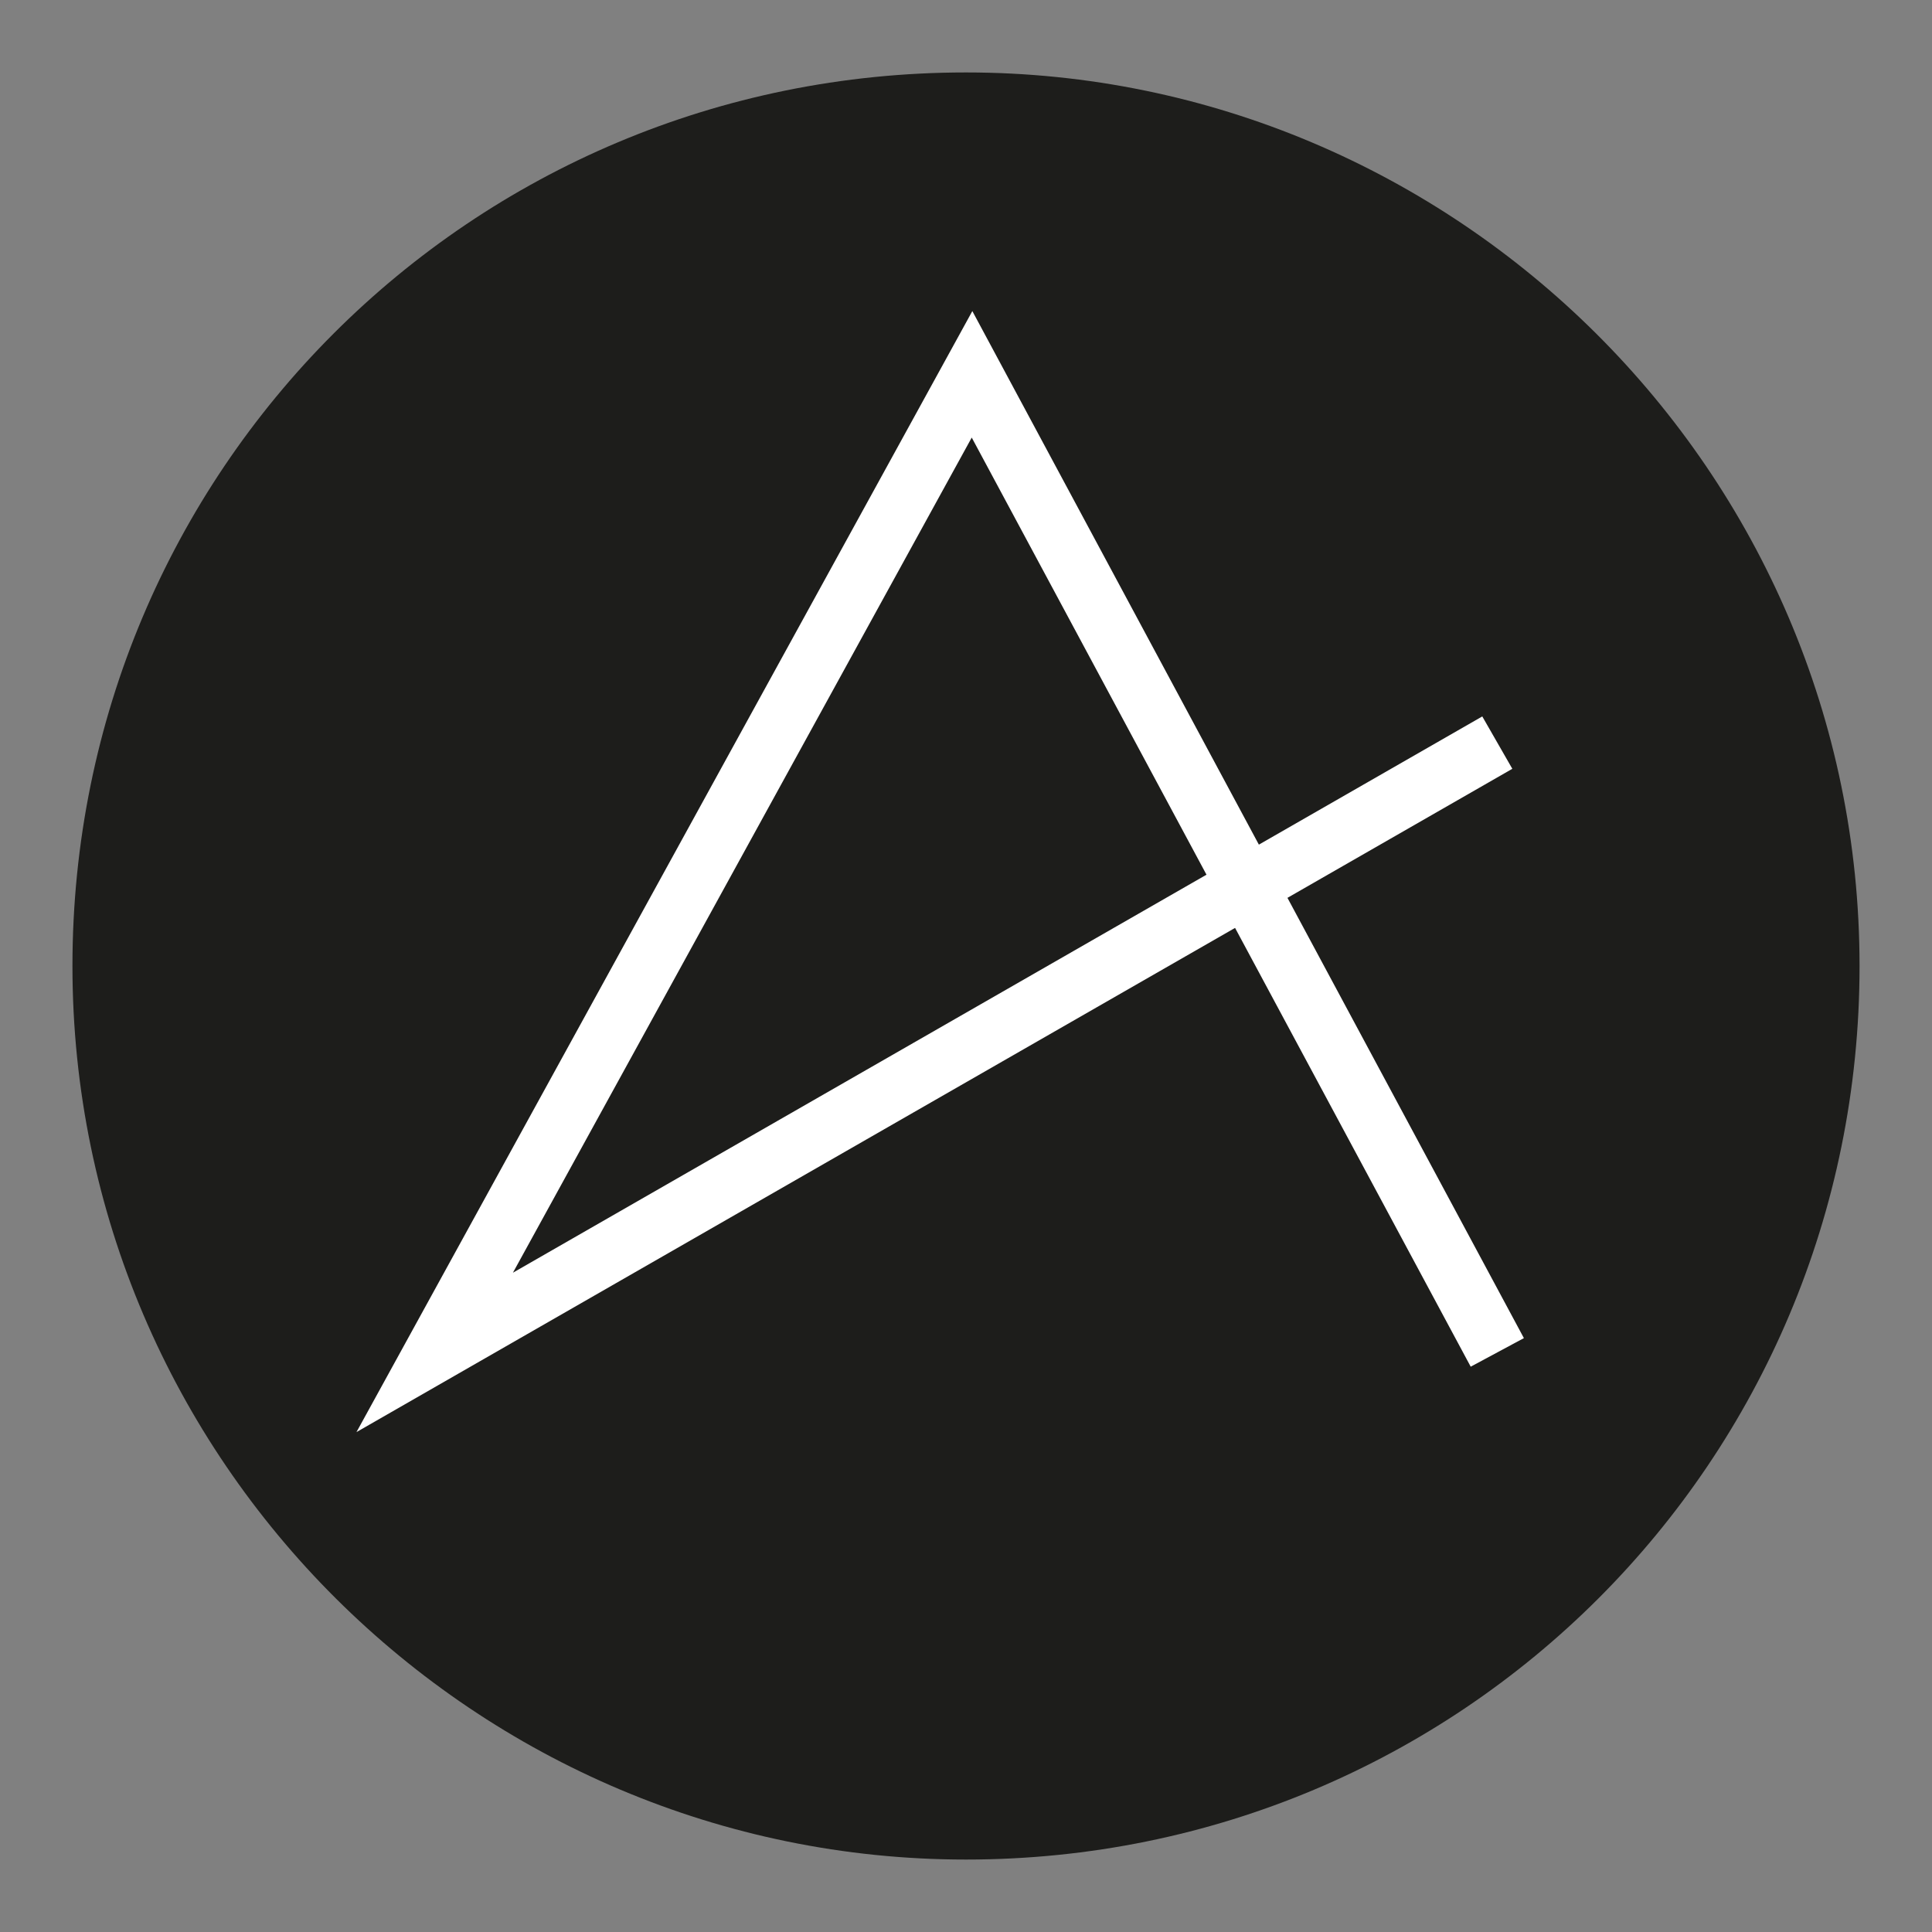
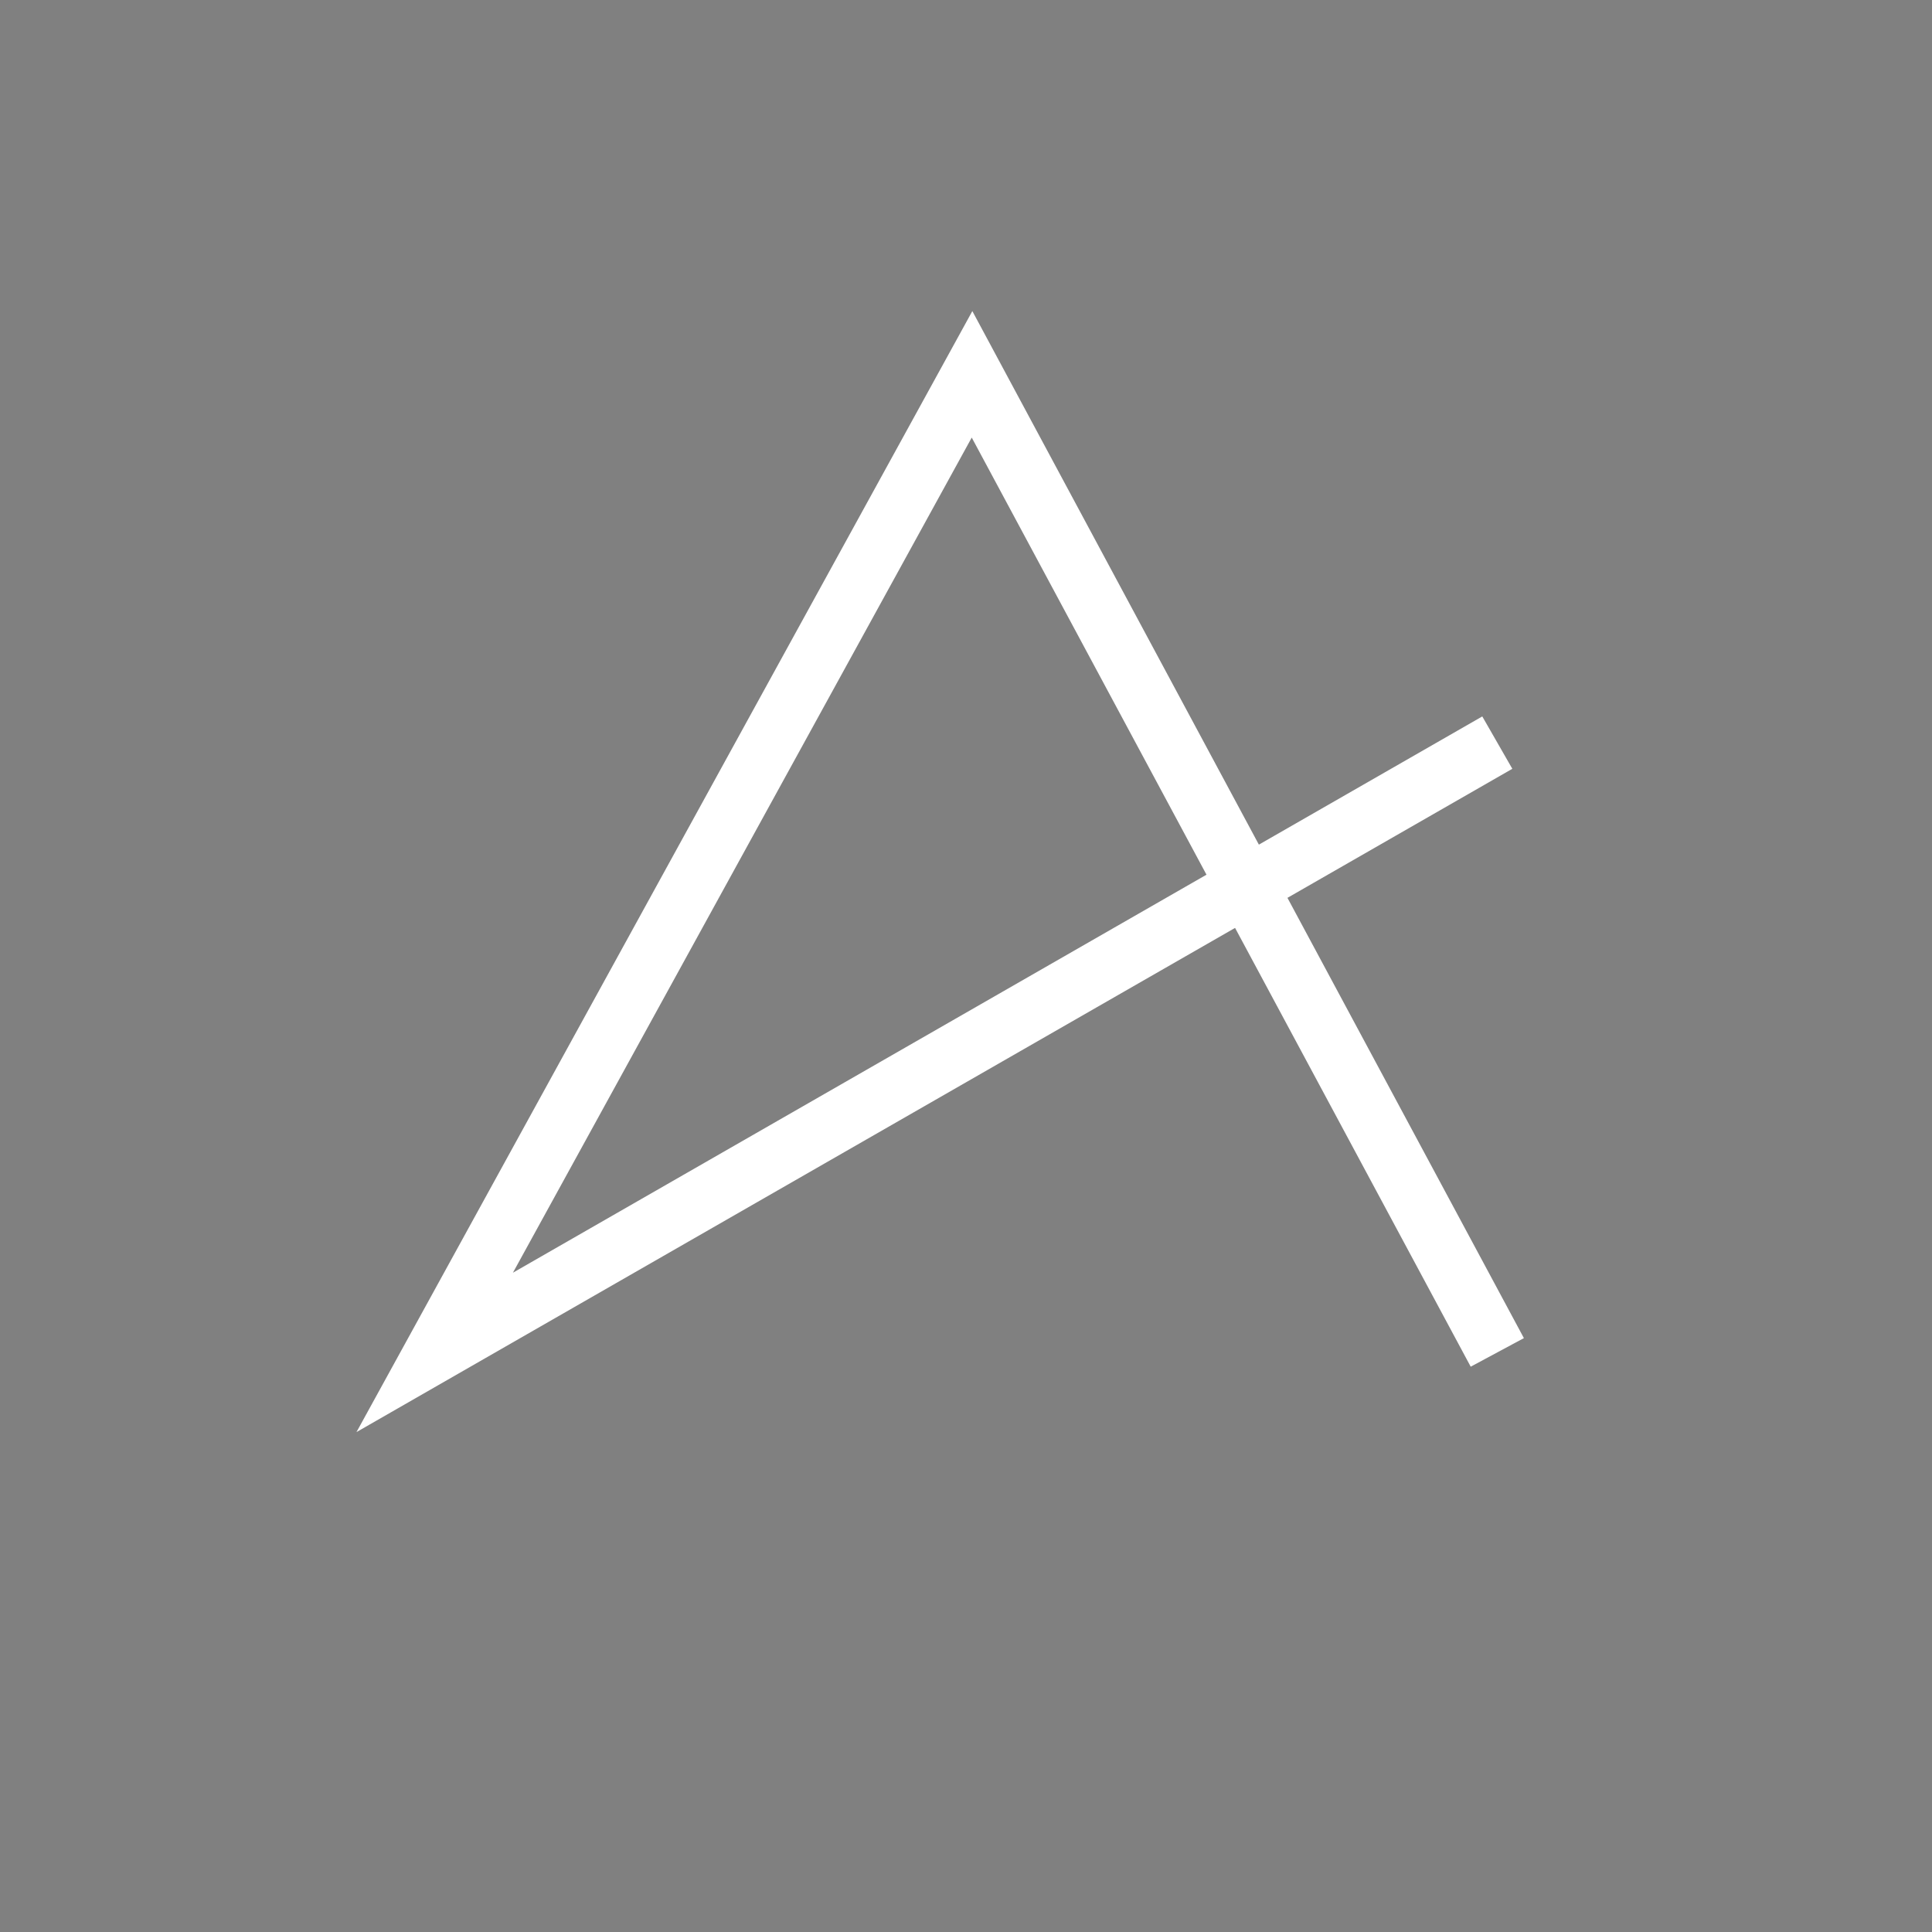
<svg xmlns="http://www.w3.org/2000/svg" version="1.1" id="Livello_1" x="0px" y="0px" viewBox="0 0 32 32" style="enable-background:new 0 0 32 32;" xml:space="preserve">
  <rect x="0" y="0" width="32" height="32" fill="#808080" stroke="none" />
  <style type="text/css">
	.st0{fill:#1D1D1B;}
	.st1{fill:none;stroke:#FFFFFF;stroke-miterlimit:10;}
</style>
-   <path class="st0" d="M30.8,16c0,8.2-6.6,14.8-14.8,14.8C7.9,30.8,1.2,24.2,1.2,16C1.2,7.8,7.8,1.2,16,1.2C24.1,1.2,30.8,7.8,30.8,16  z" />
  <polyline class="st1" points="24.8,12.3 7.2,22.4 16.1,6.2 24.8,22.4 " />
</svg>